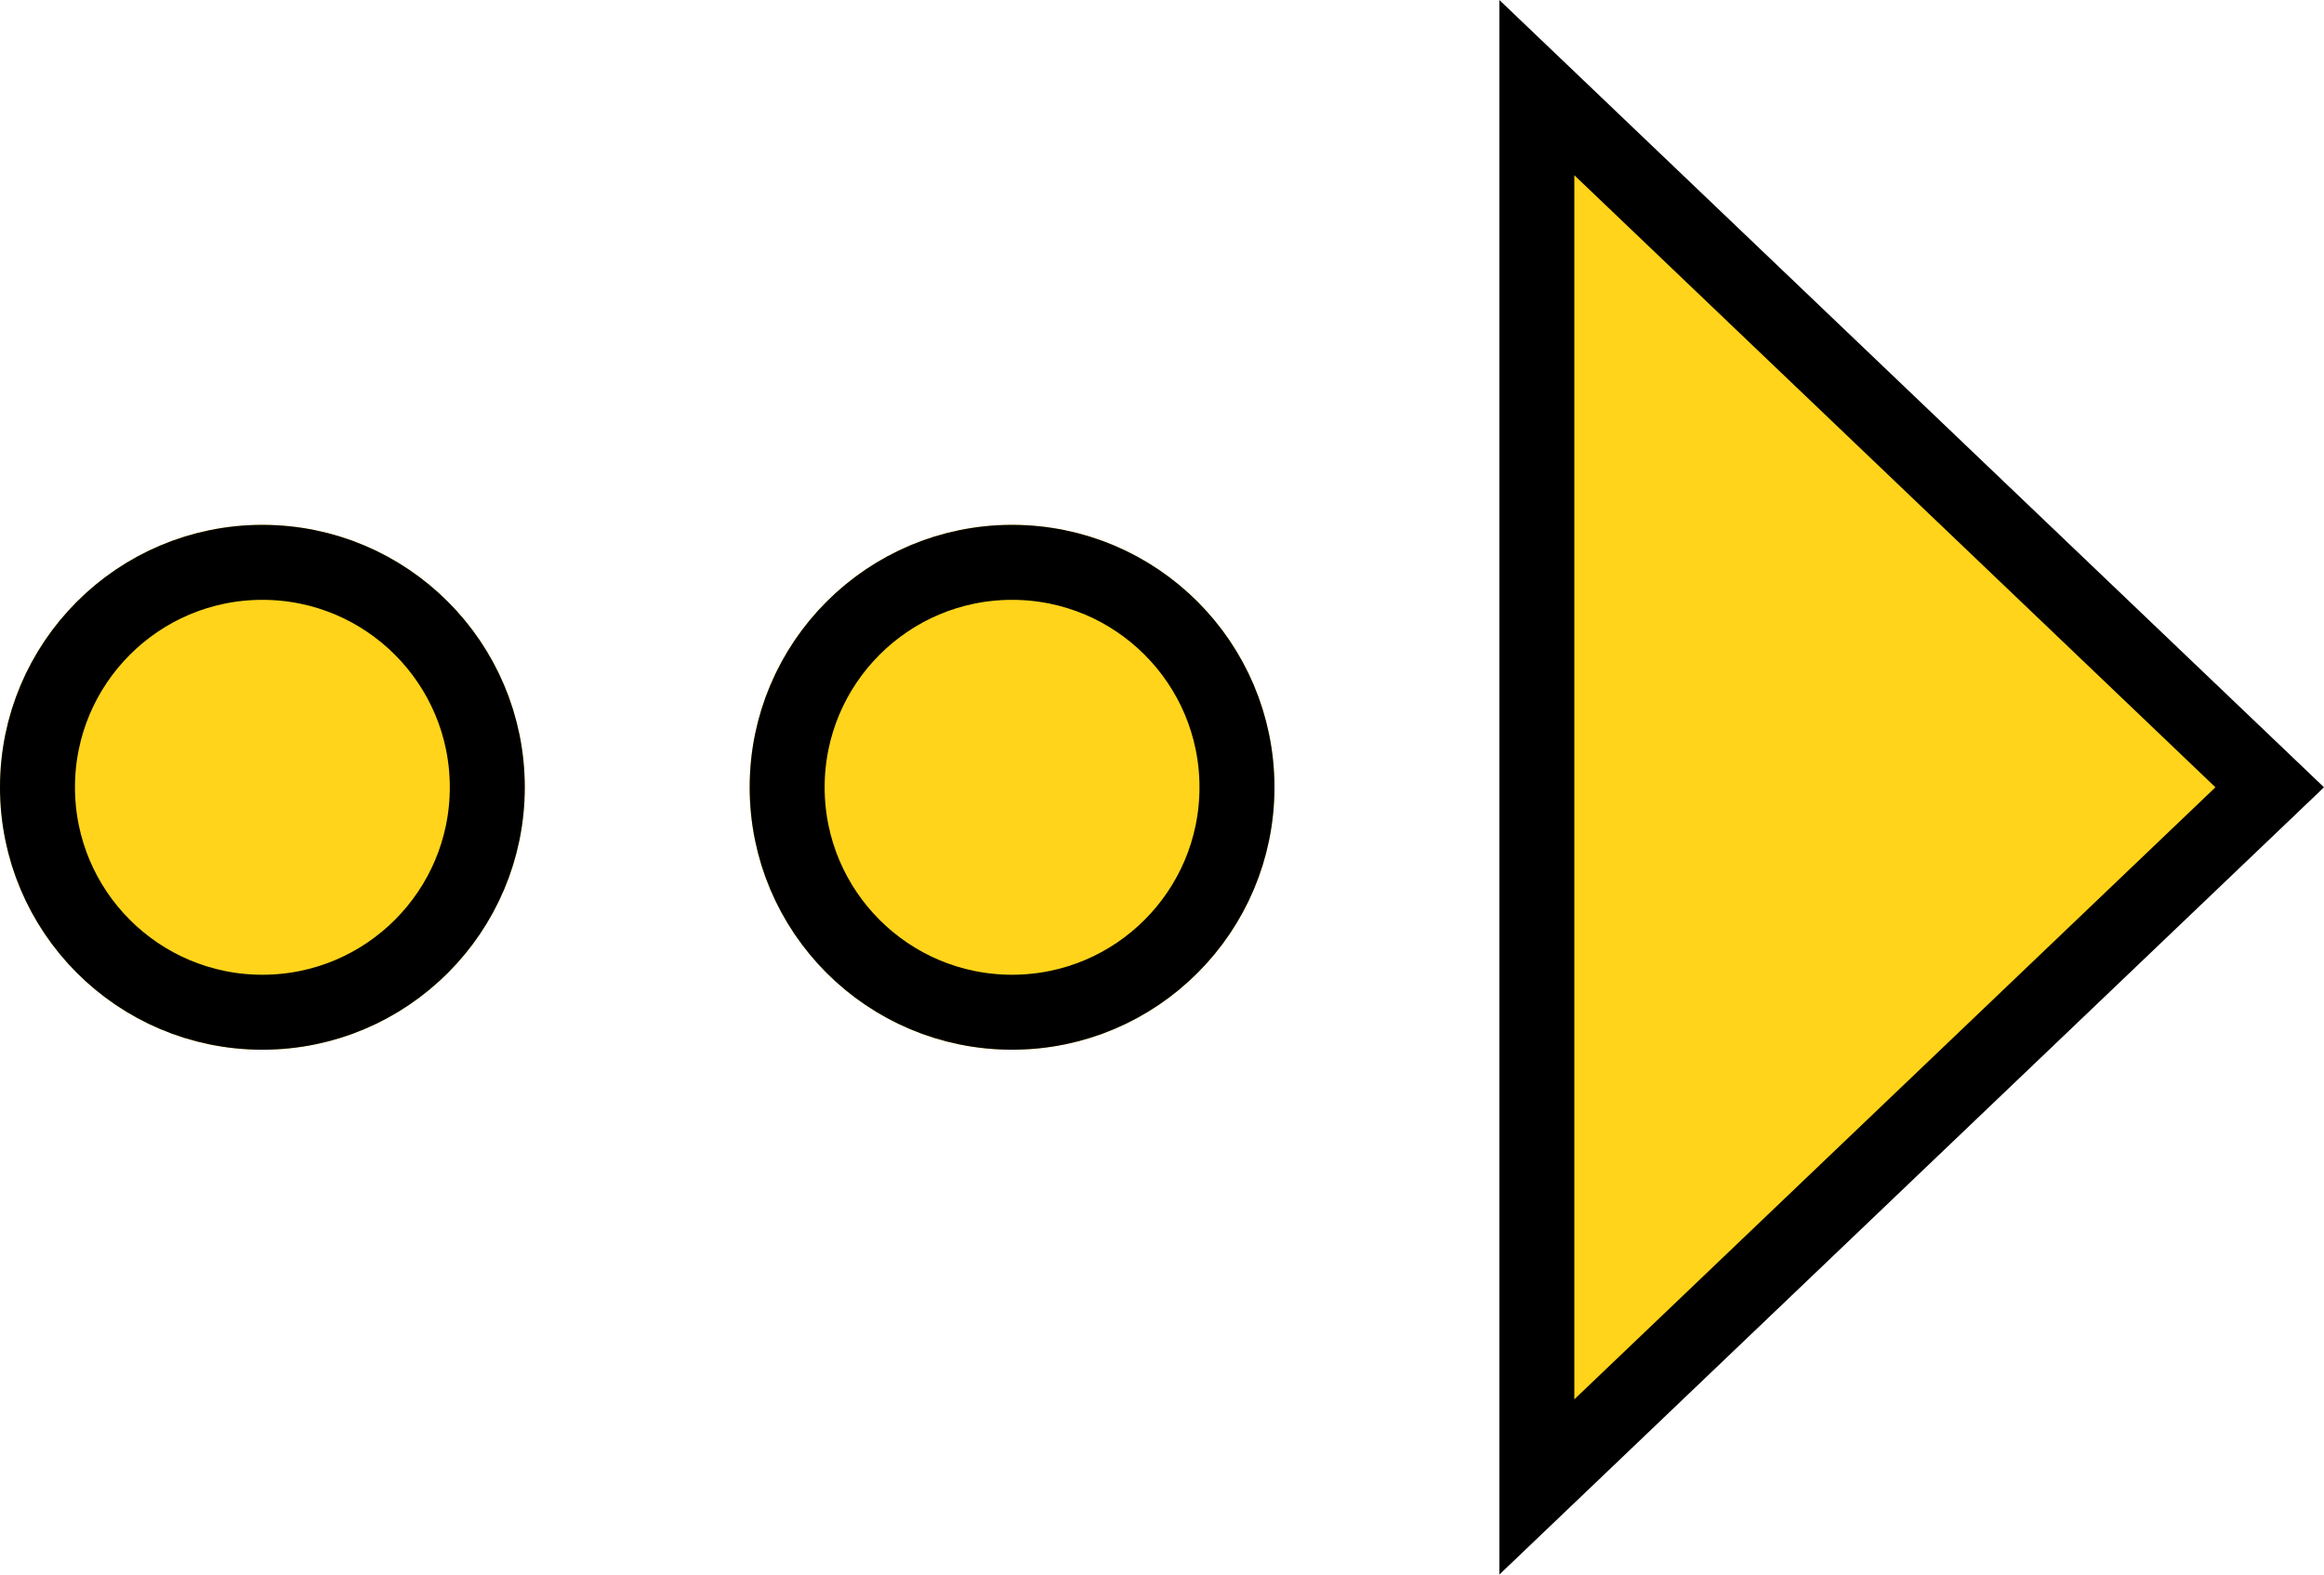
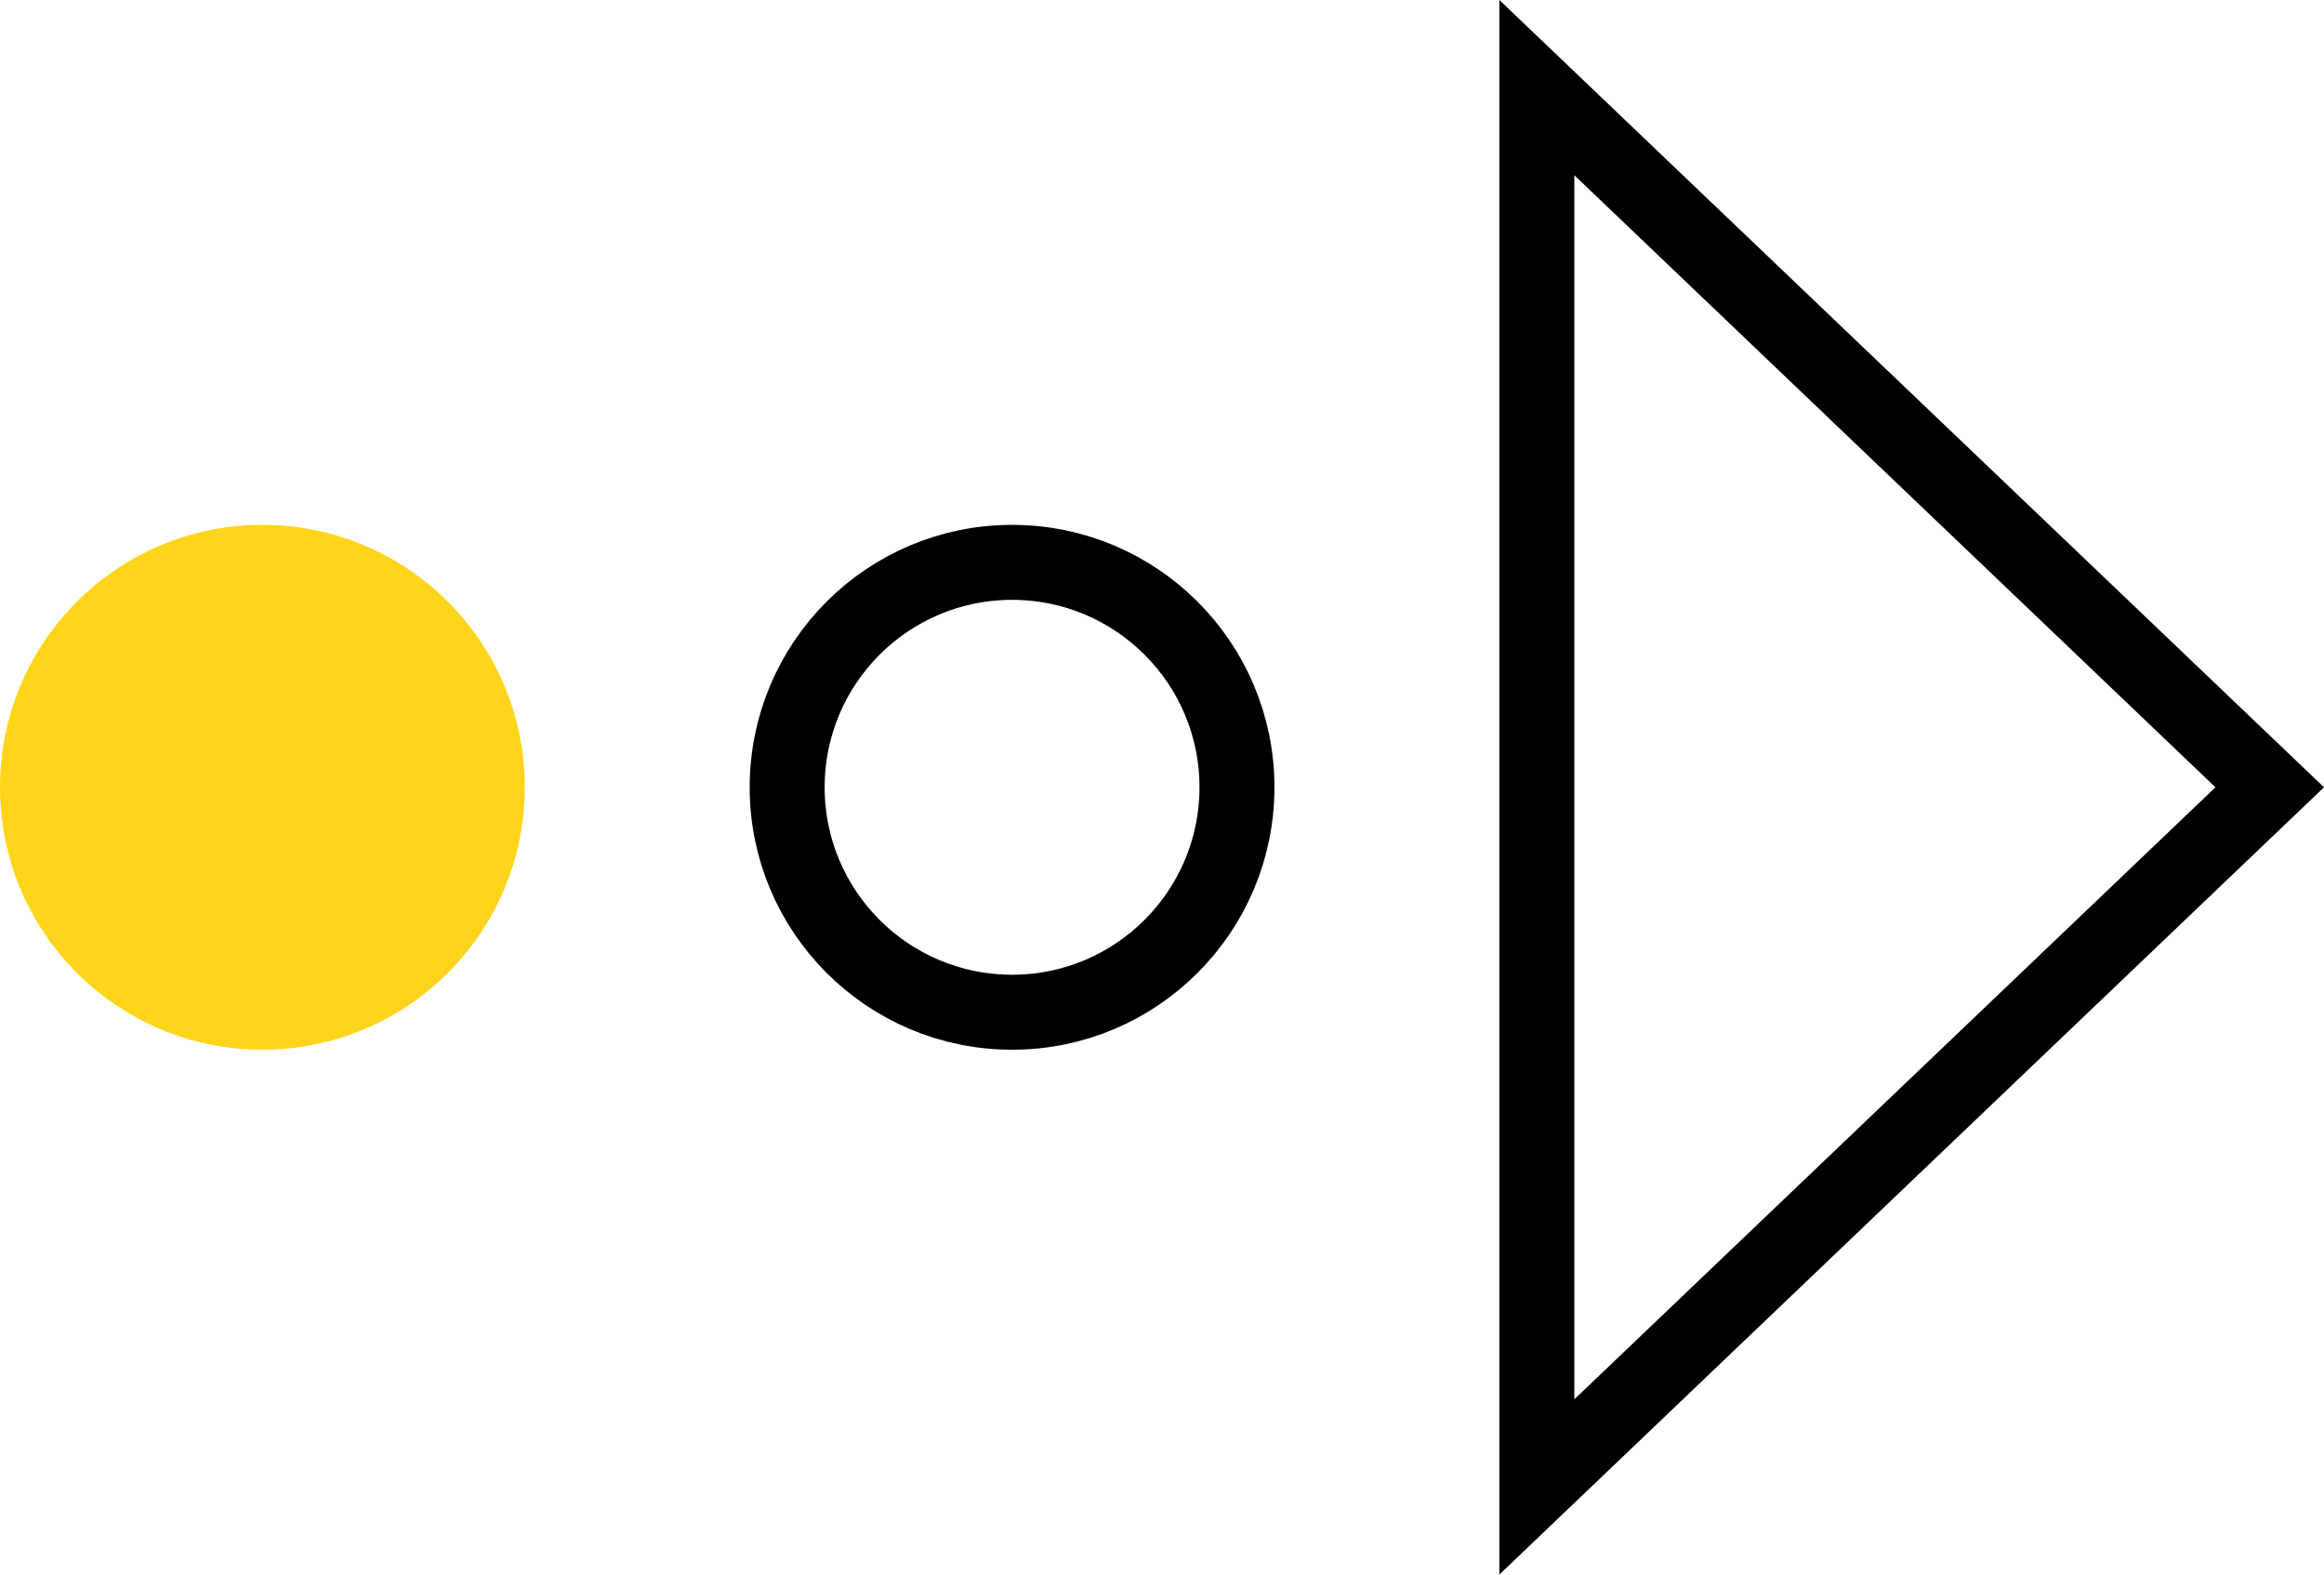
<svg xmlns="http://www.w3.org/2000/svg" width="31" height="21" viewBox="0 0 31 21">
  <g id="グループ_137873" data-name="グループ 137873" transform="translate(-3085 280.901) rotate(-90)">
    <g id="多角形_82" data-name="多角形 82" transform="translate(280.901 3116) rotate(180)" fill="#ffd41a">
-       <path d="M 19.831 10.5 L 1.168 10.5 L 10.5 0.724 L 19.831 10.5 Z" stroke="none" />
      <path d="M 10.5 1.448 L 2.337 10 L 18.663 10 L 10.5 1.448 M 10.5 0 L 21 11 L 0 11 L 10.5 0 Z" stroke="none" fill="#000" />
    </g>
    <g id="楕円形_1399" data-name="楕円形 1399" transform="translate(266.901 3085)" fill="#ffd41a" stroke="#000" stroke-width="1">
      <circle cx="3.5" cy="3.5" r="3.5" stroke="none" />
-       <circle cx="3.5" cy="3.5" r="3" fill="none" />
    </g>
    <g id="楕円形_1400" data-name="楕円形 1400" transform="translate(266.901 3095)" fill="#ffd41a" stroke="#000" stroke-width="1">
-       <circle cx="3.5" cy="3.5" r="3.5" stroke="none" />
      <circle cx="3.5" cy="3.5" r="3" fill="none" />
    </g>
  </g>
</svg>